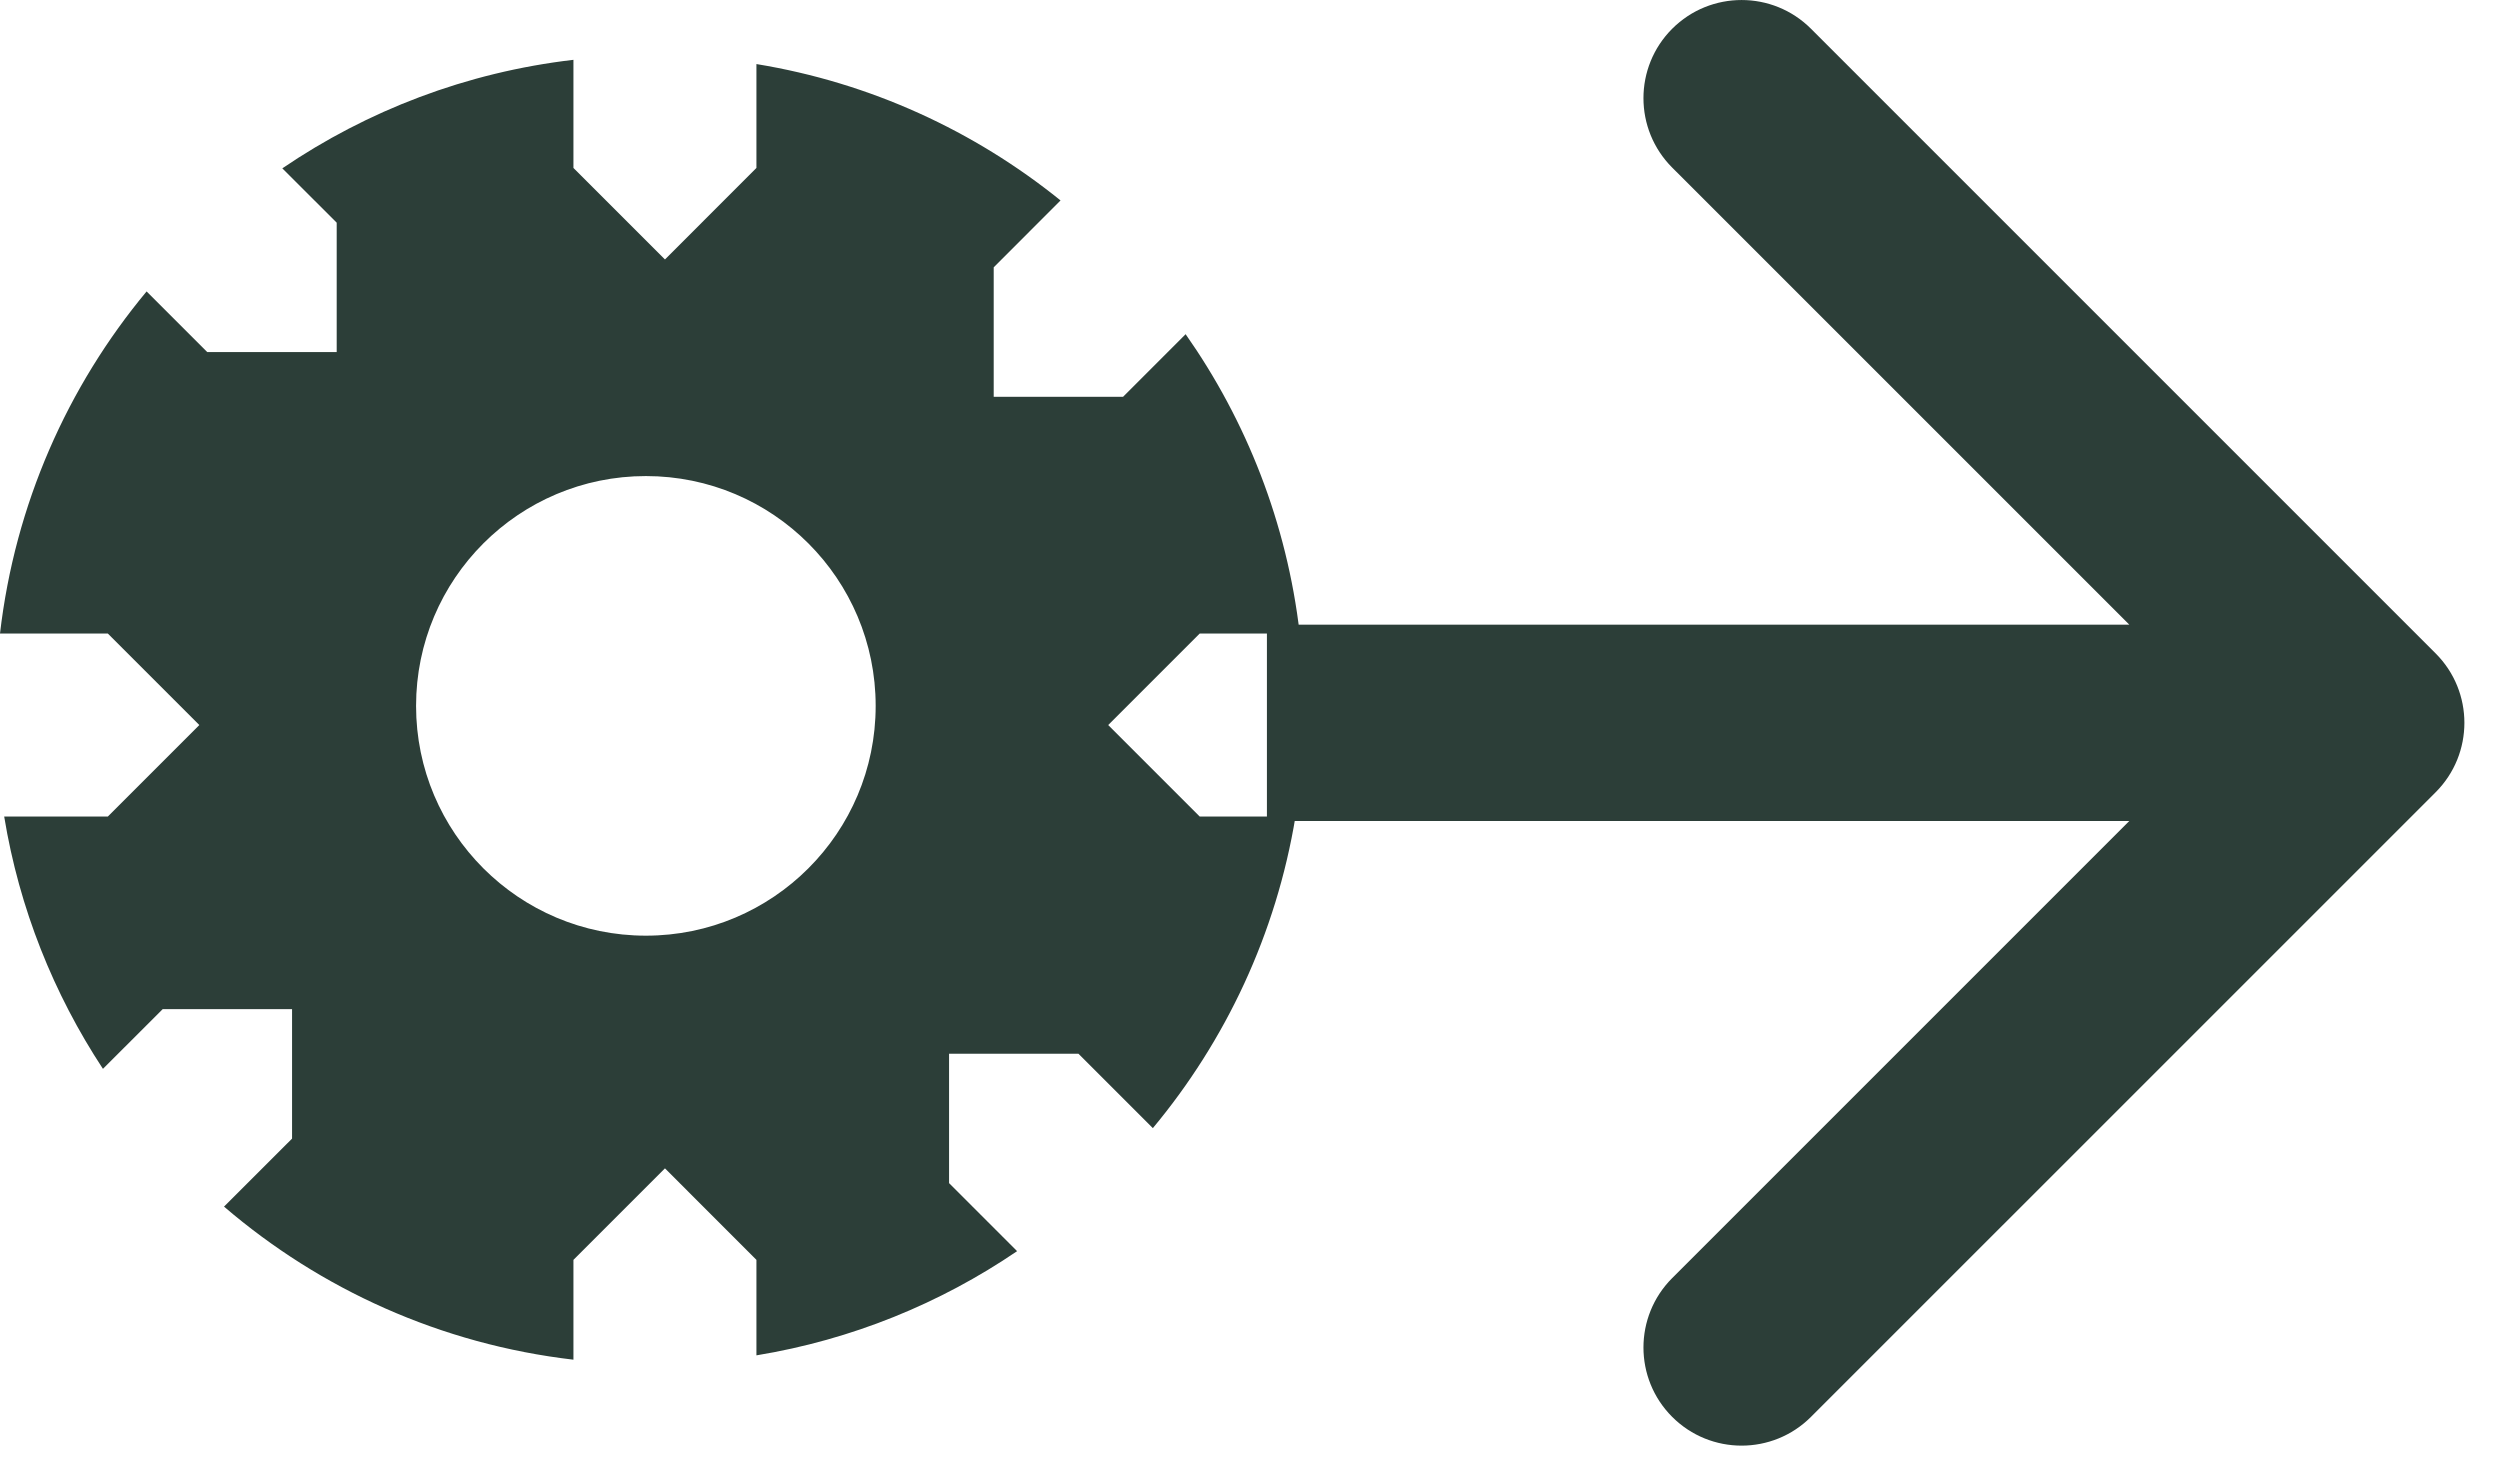
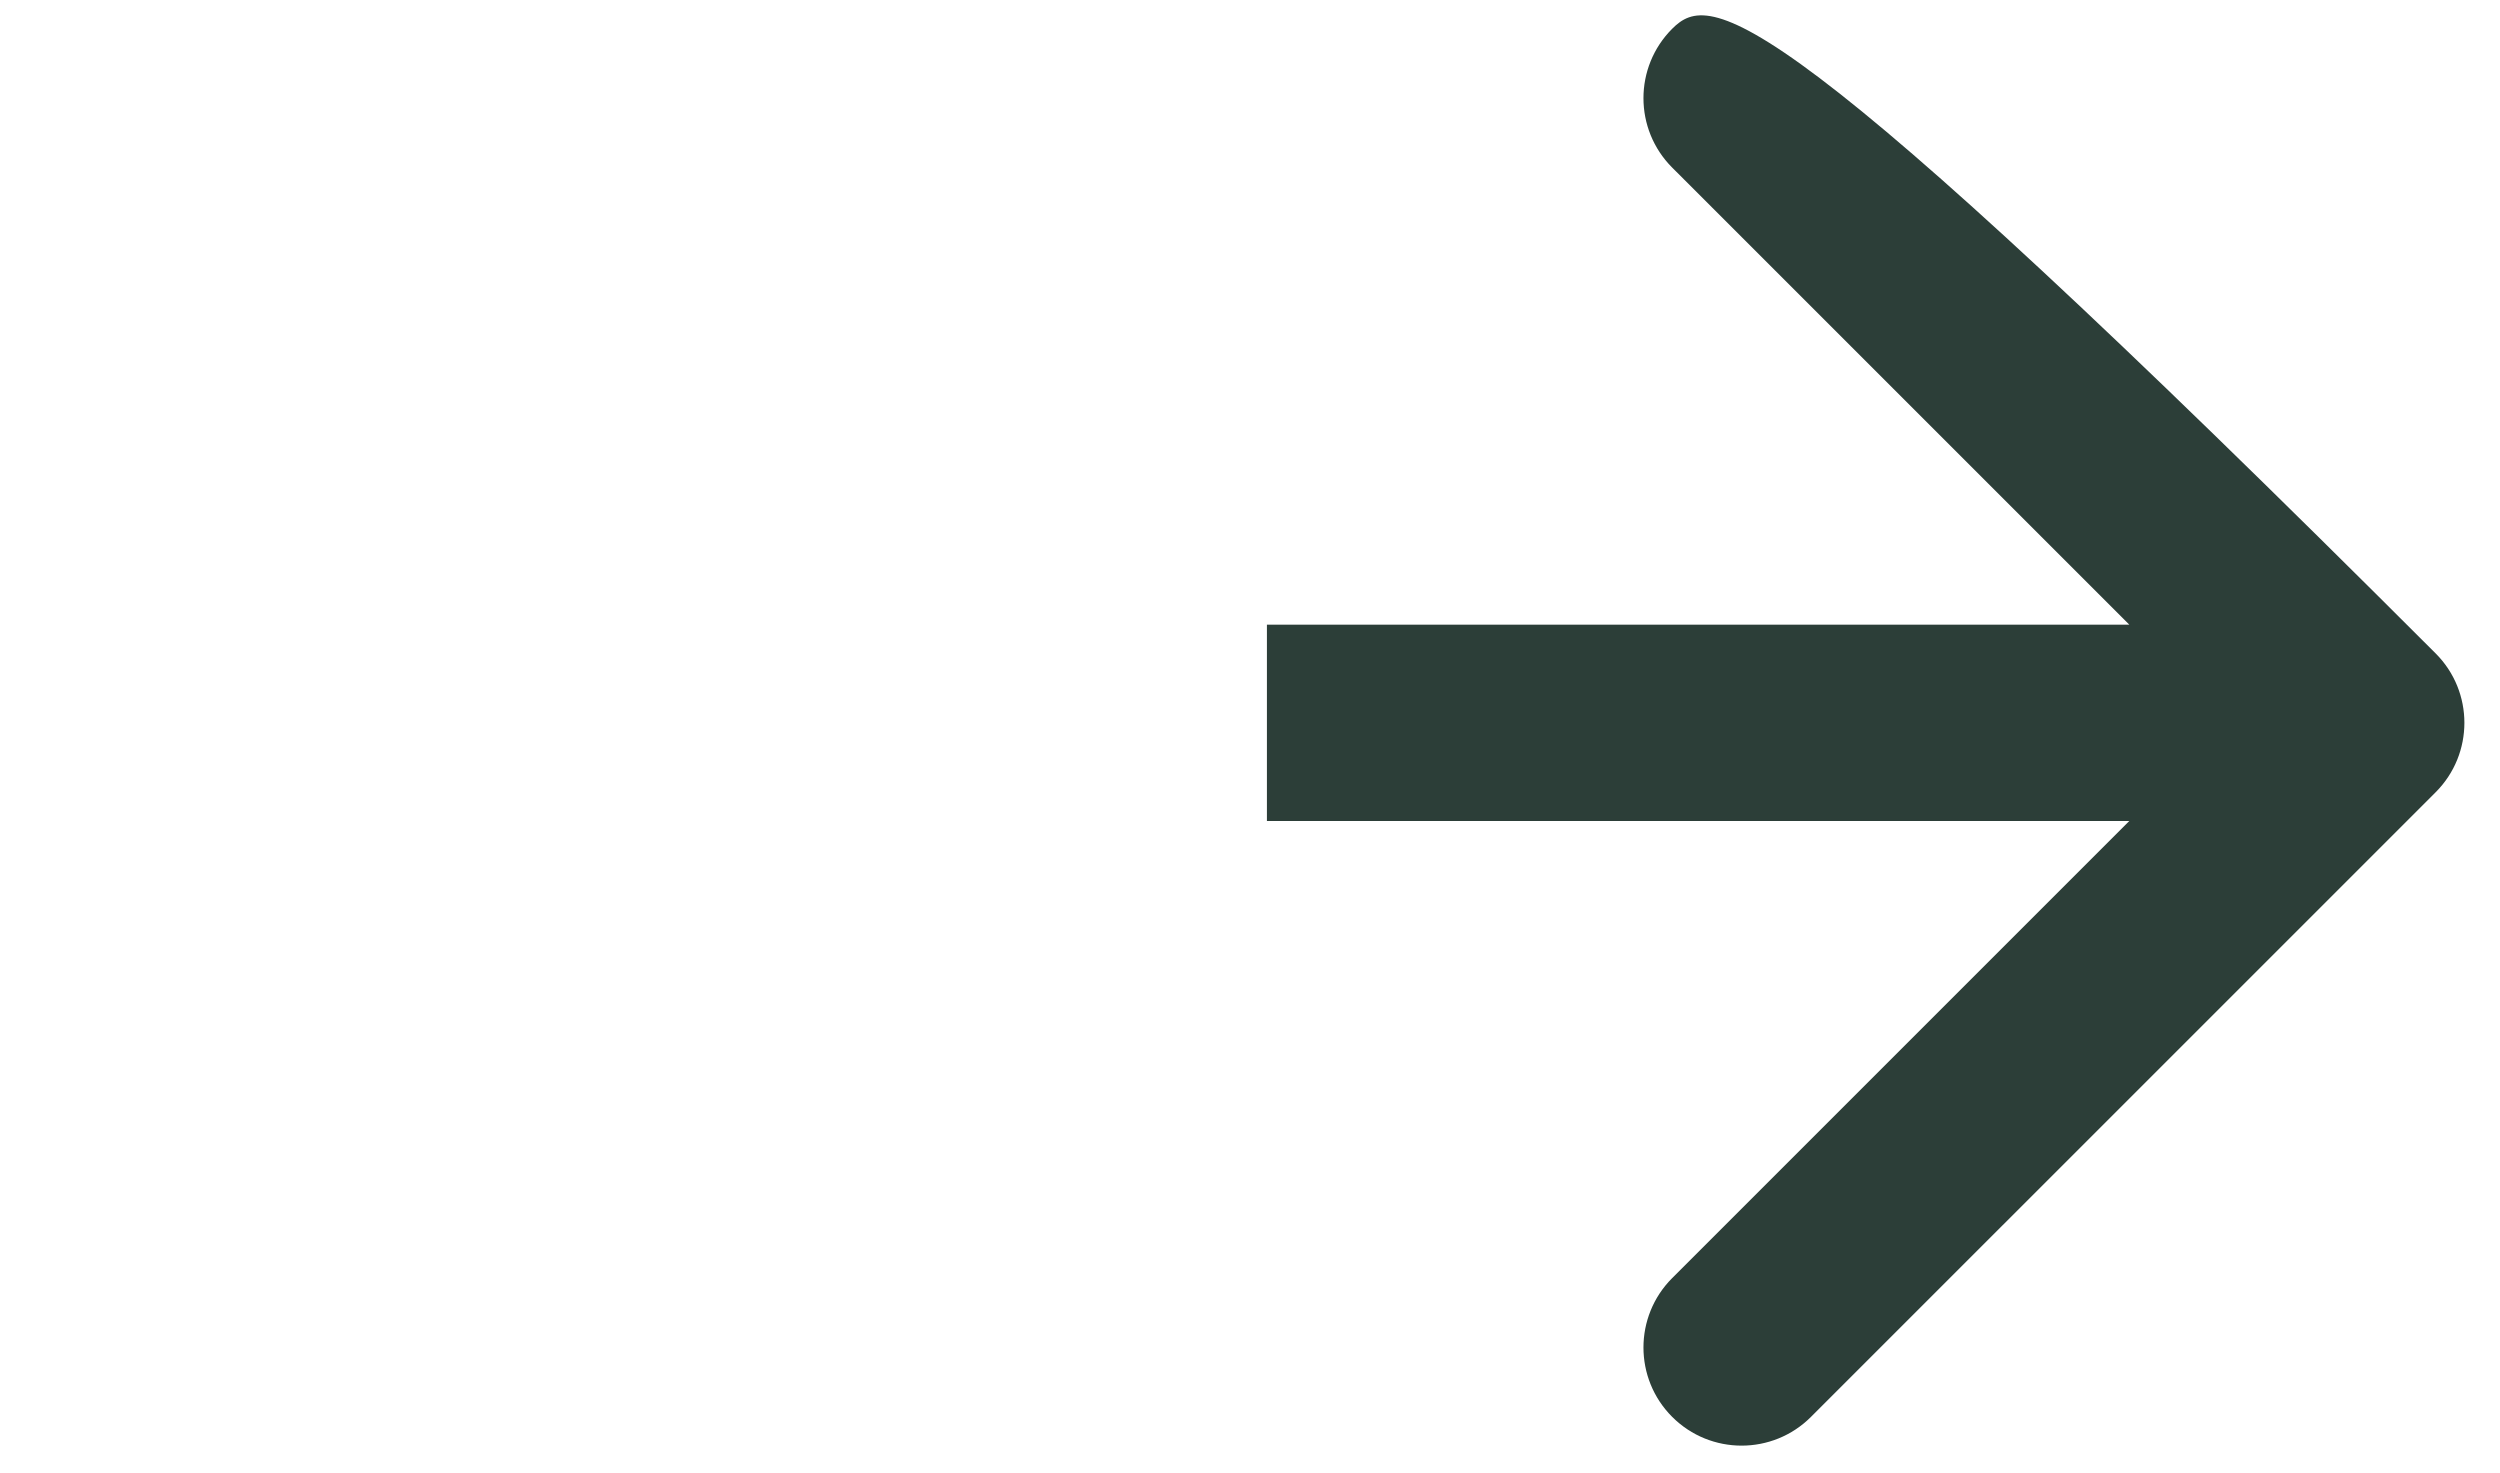
<svg xmlns="http://www.w3.org/2000/svg" width="56" height="33" viewBox="0 0 56 33" fill="none">
-   <path d="M54.559 17.746C55.417 16.887 55.417 15.495 54.559 14.637L40.566 0.644C39.708 -0.214 38.316 -0.214 37.457 0.644C36.599 1.503 36.599 2.895 37.457 3.754L49.895 16.191L37.457 28.629C36.599 29.488 36.599 30.88 37.457 31.738C38.316 32.597 39.708 32.597 40.566 31.738L54.559 17.746ZM28.379 16.191V18.39H53.004V16.191V13.993H28.379V16.191Z" fill="#2C3E38" />
-   <path d="M12.845 3.762L14.895 5.812L16.944 3.762V1.435C19.498 1.853 21.828 2.933 23.756 4.49L22.259 5.988V8.888H25.157L26.558 7.486C27.921 9.428 28.827 11.715 29.114 14.191H26.874L24.824 16.241L26.874 18.291H29.019C28.587 20.919 27.456 23.309 25.824 25.27L24.158 23.604H21.259V26.502L22.783 28.026C21.063 29.196 19.082 30.009 16.944 30.36V28.221L14.895 26.171L12.845 28.221V30.457C9.874 30.111 7.174 28.878 5.018 27.028L6.542 25.505V22.605H3.644L2.306 23.942C1.203 22.266 0.432 20.352 0.094 18.291H2.415L4.465 16.241L2.415 14.191H0C0.336 11.296 1.513 8.657 3.284 6.528L4.643 7.887H7.542V4.988L6.324 3.771C8.226 2.477 10.447 1.619 12.845 1.34V3.762ZM14.468 10.664C11.625 10.664 9.32 12.969 9.32 15.812C9.32 18.654 11.625 20.959 14.468 20.959C17.31 20.959 19.615 18.654 19.615 15.812C19.615 12.969 17.311 10.664 14.468 10.664Z" fill="#2C3E38" />
+   <path d="M54.559 17.746C55.417 16.887 55.417 15.495 54.559 14.637C39.708 -0.214 38.316 -0.214 37.457 0.644C36.599 1.503 36.599 2.895 37.457 3.754L49.895 16.191L37.457 28.629C36.599 29.488 36.599 30.88 37.457 31.738C38.316 32.597 39.708 32.597 40.566 31.738L54.559 17.746ZM28.379 16.191V18.39H53.004V16.191V13.993H28.379V16.191Z" fill="#2C3E38" />
</svg>